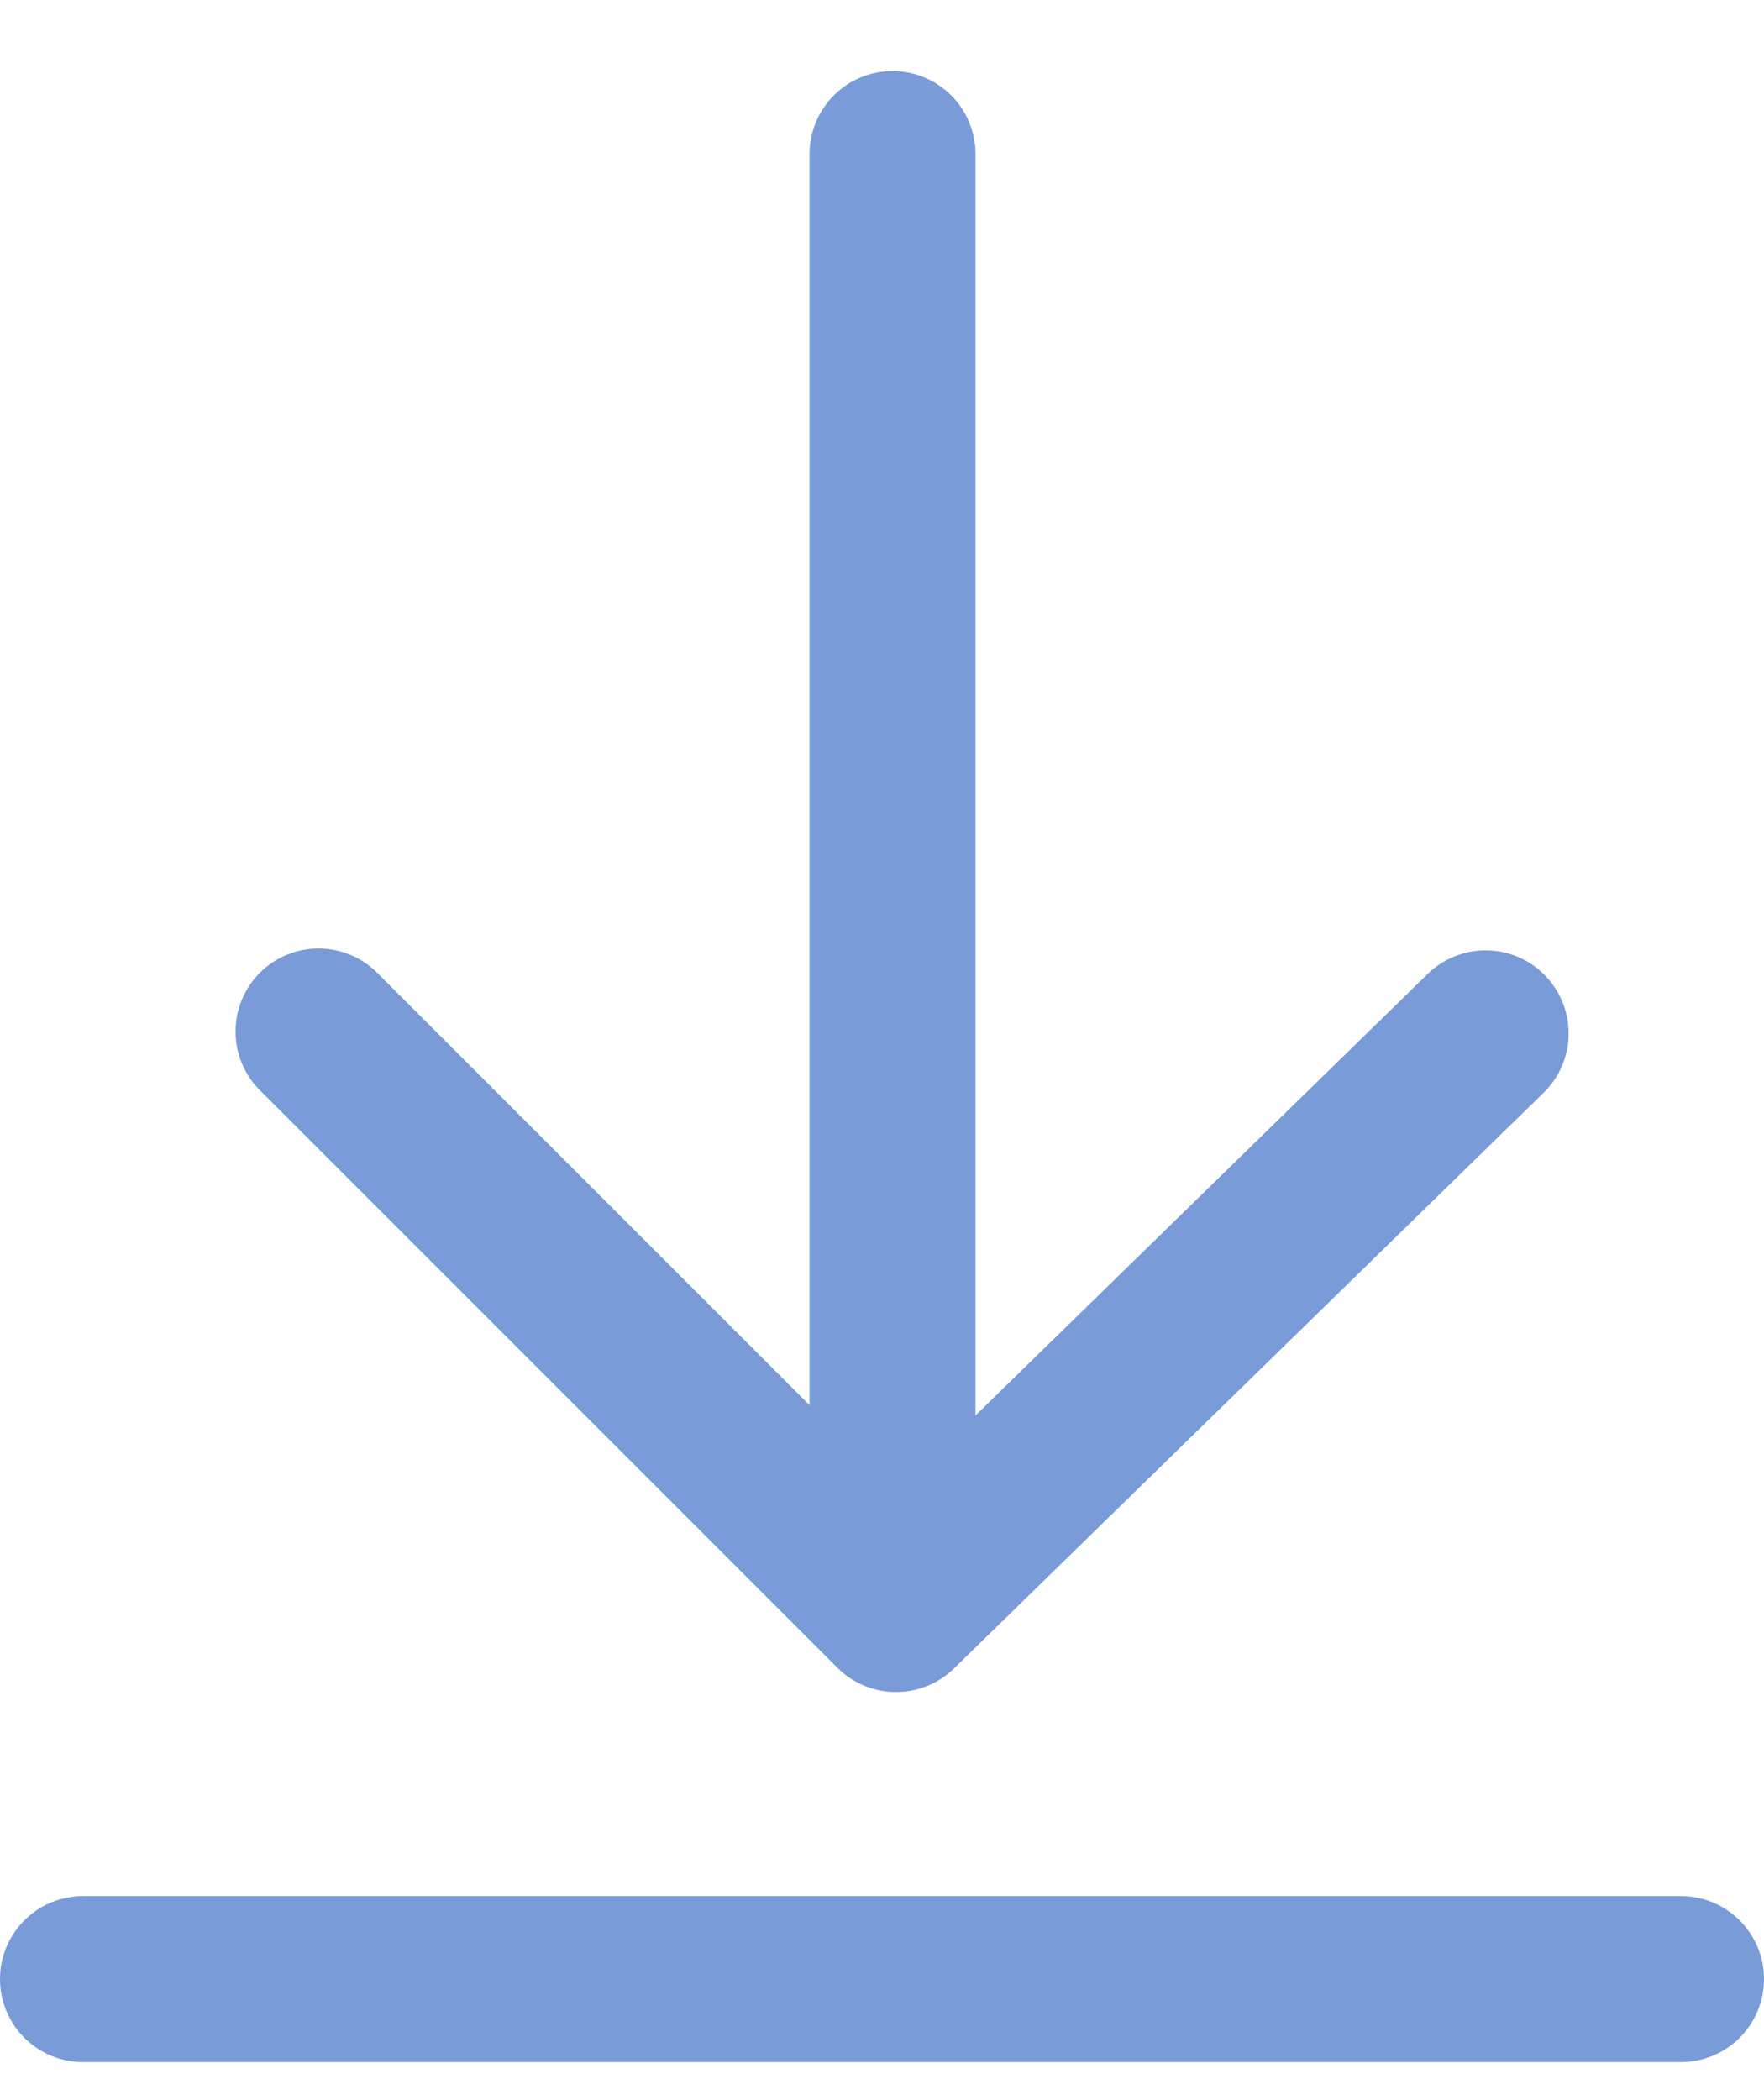
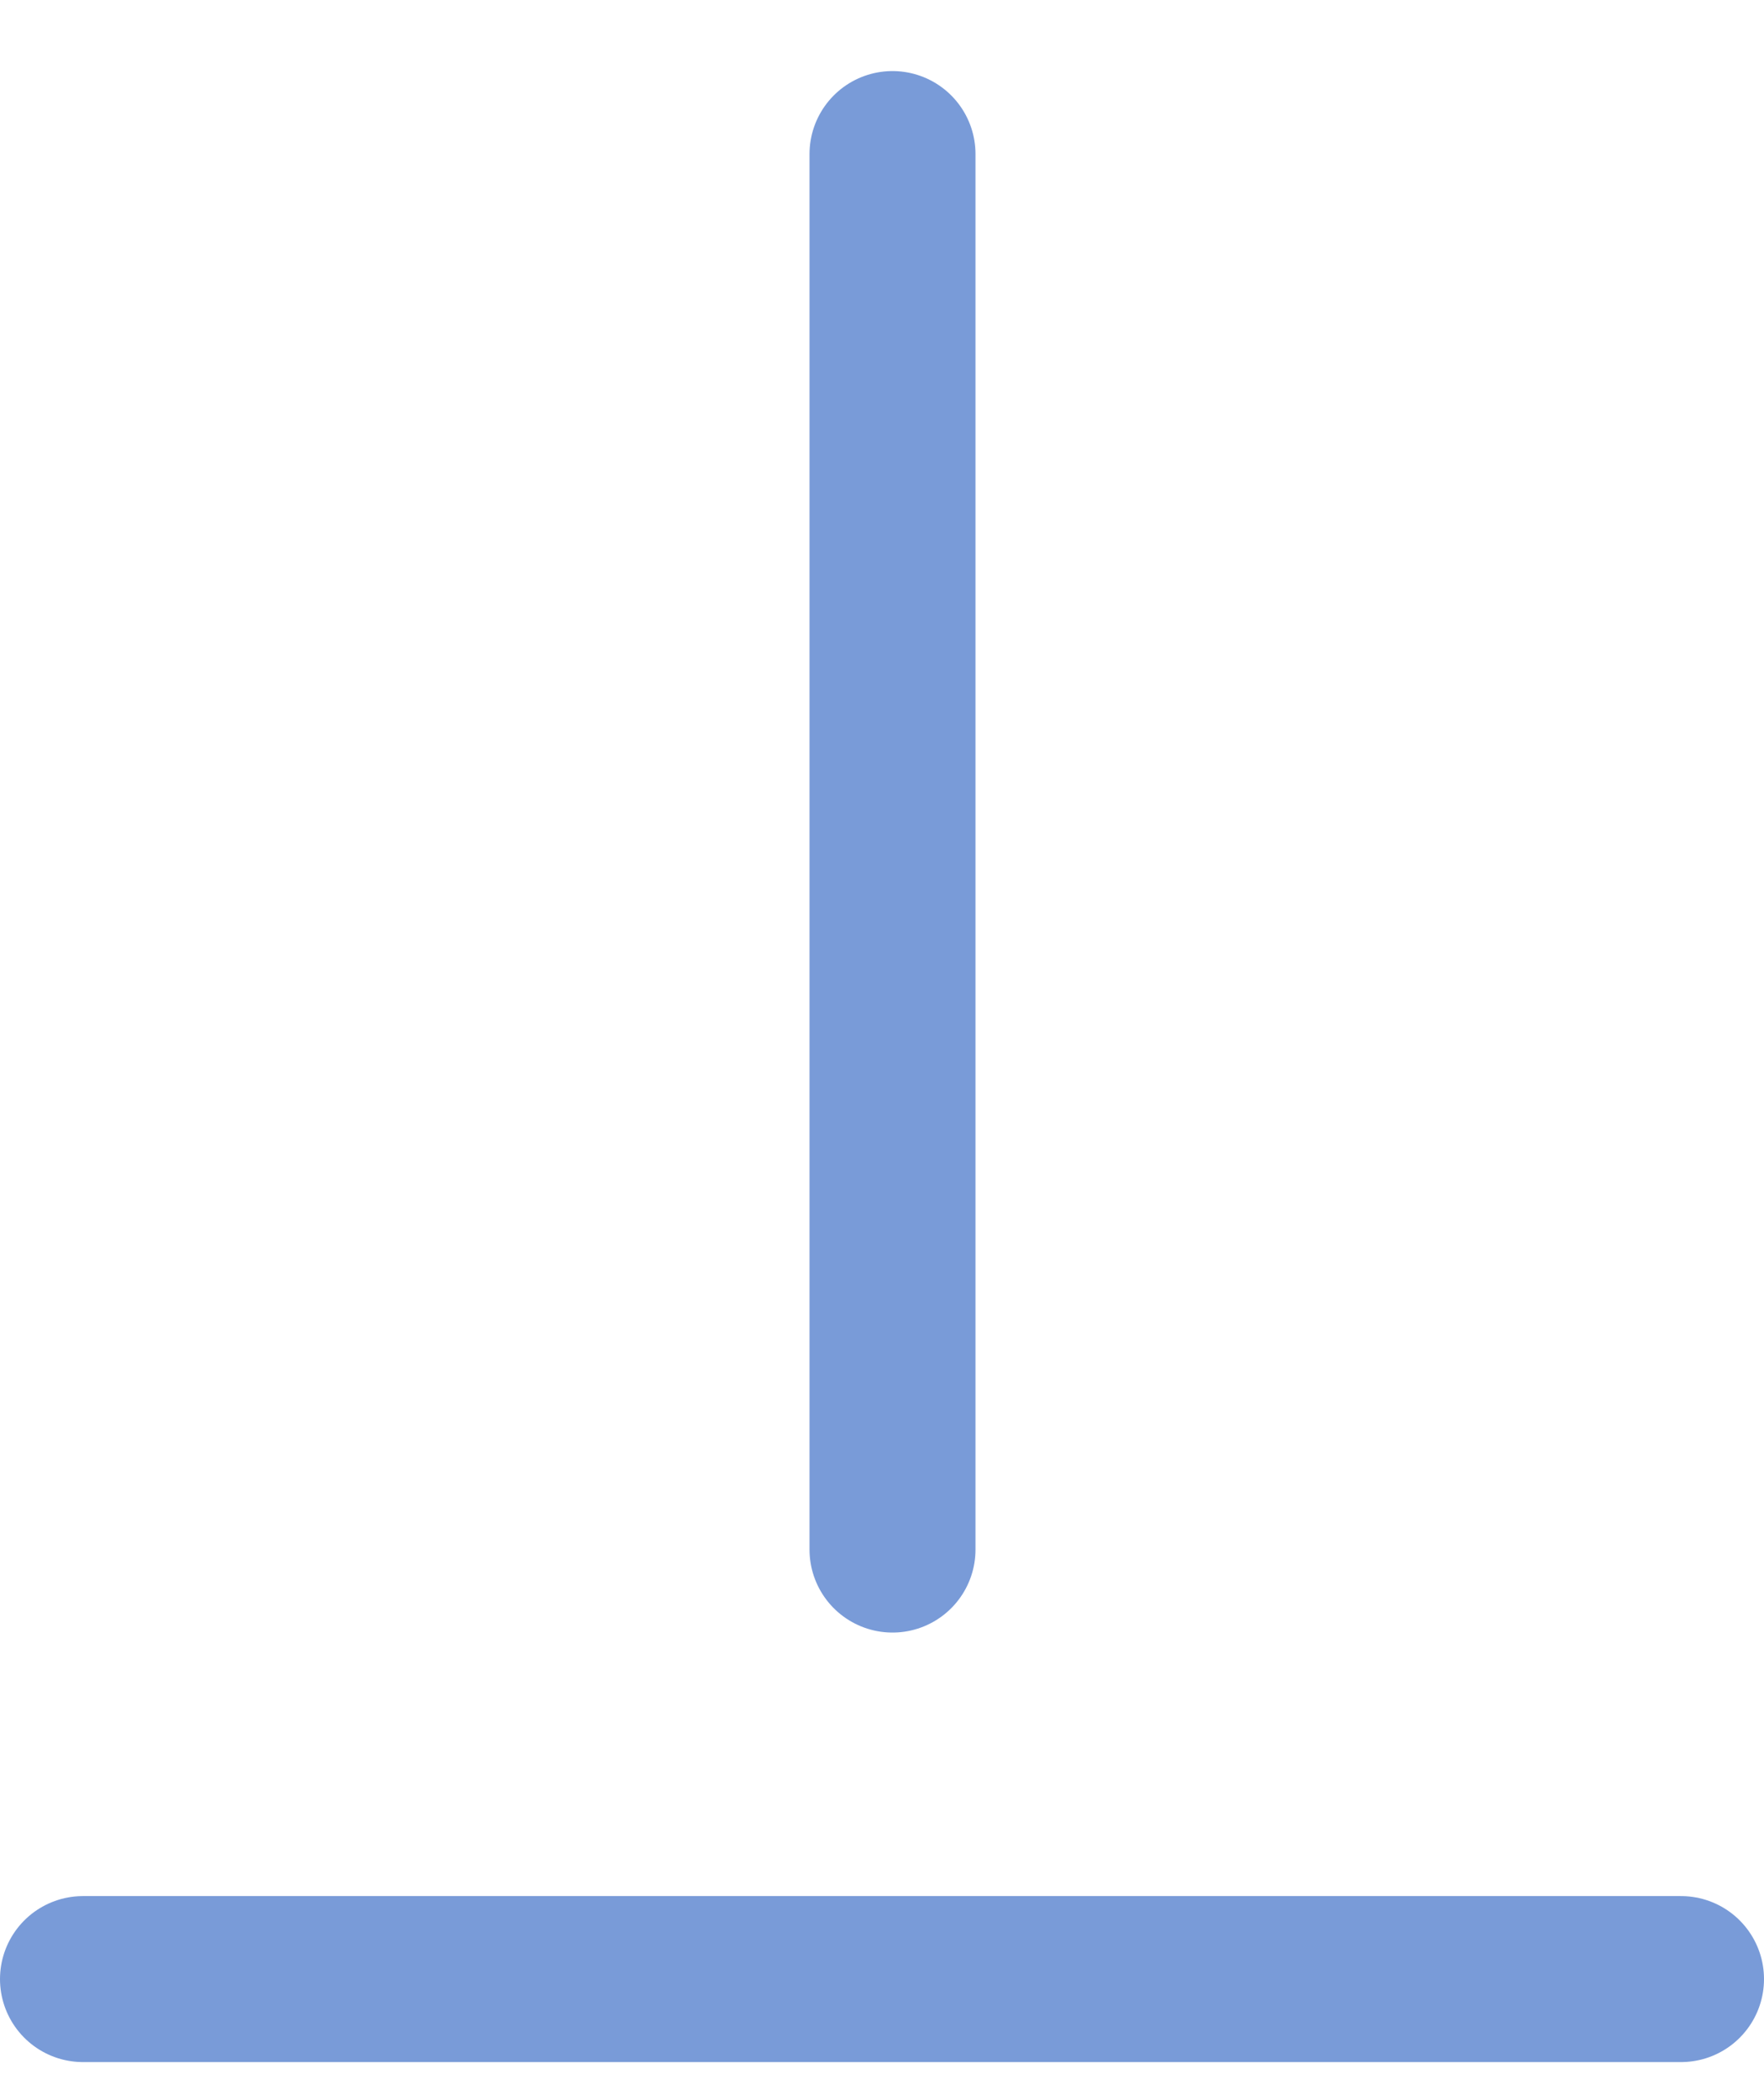
<svg xmlns="http://www.w3.org/2000/svg" width="21" height="25" viewBox="0 0 21 25" fill="none">
  <path d="M10.625 1.834L10.625 18.446" stroke="#799BD8" stroke-width="1.976" stroke-linecap="round" stroke-linejoin="round" />
-   <path d="M17.686 12.301L10.667 19.154L3.792 12.279" stroke="#799BD8" stroke-width="1.976" stroke-linecap="round" stroke-linejoin="round" />
  <line x1="0.988" y1="23.559" x2="20.012" y2="23.559" stroke="#799BD8" stroke-width="1.976" stroke-linecap="round" />
</svg>